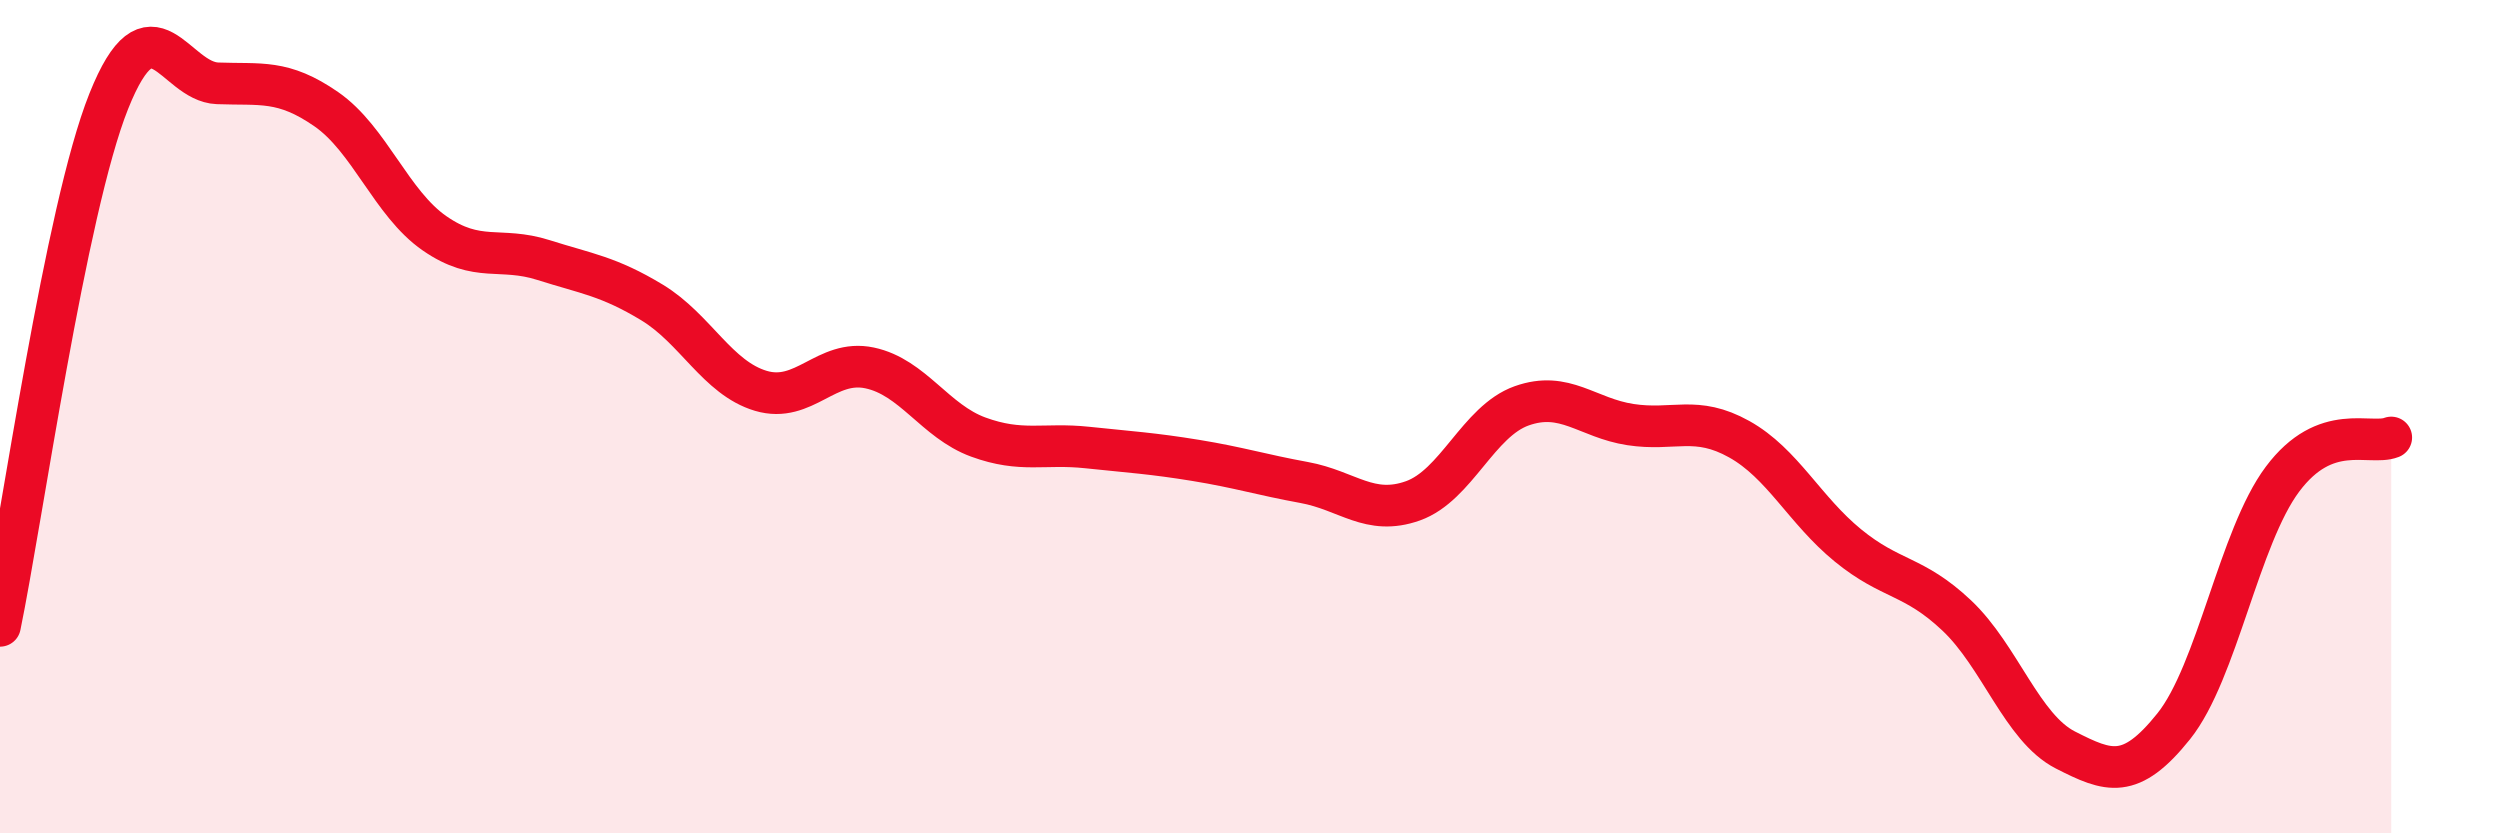
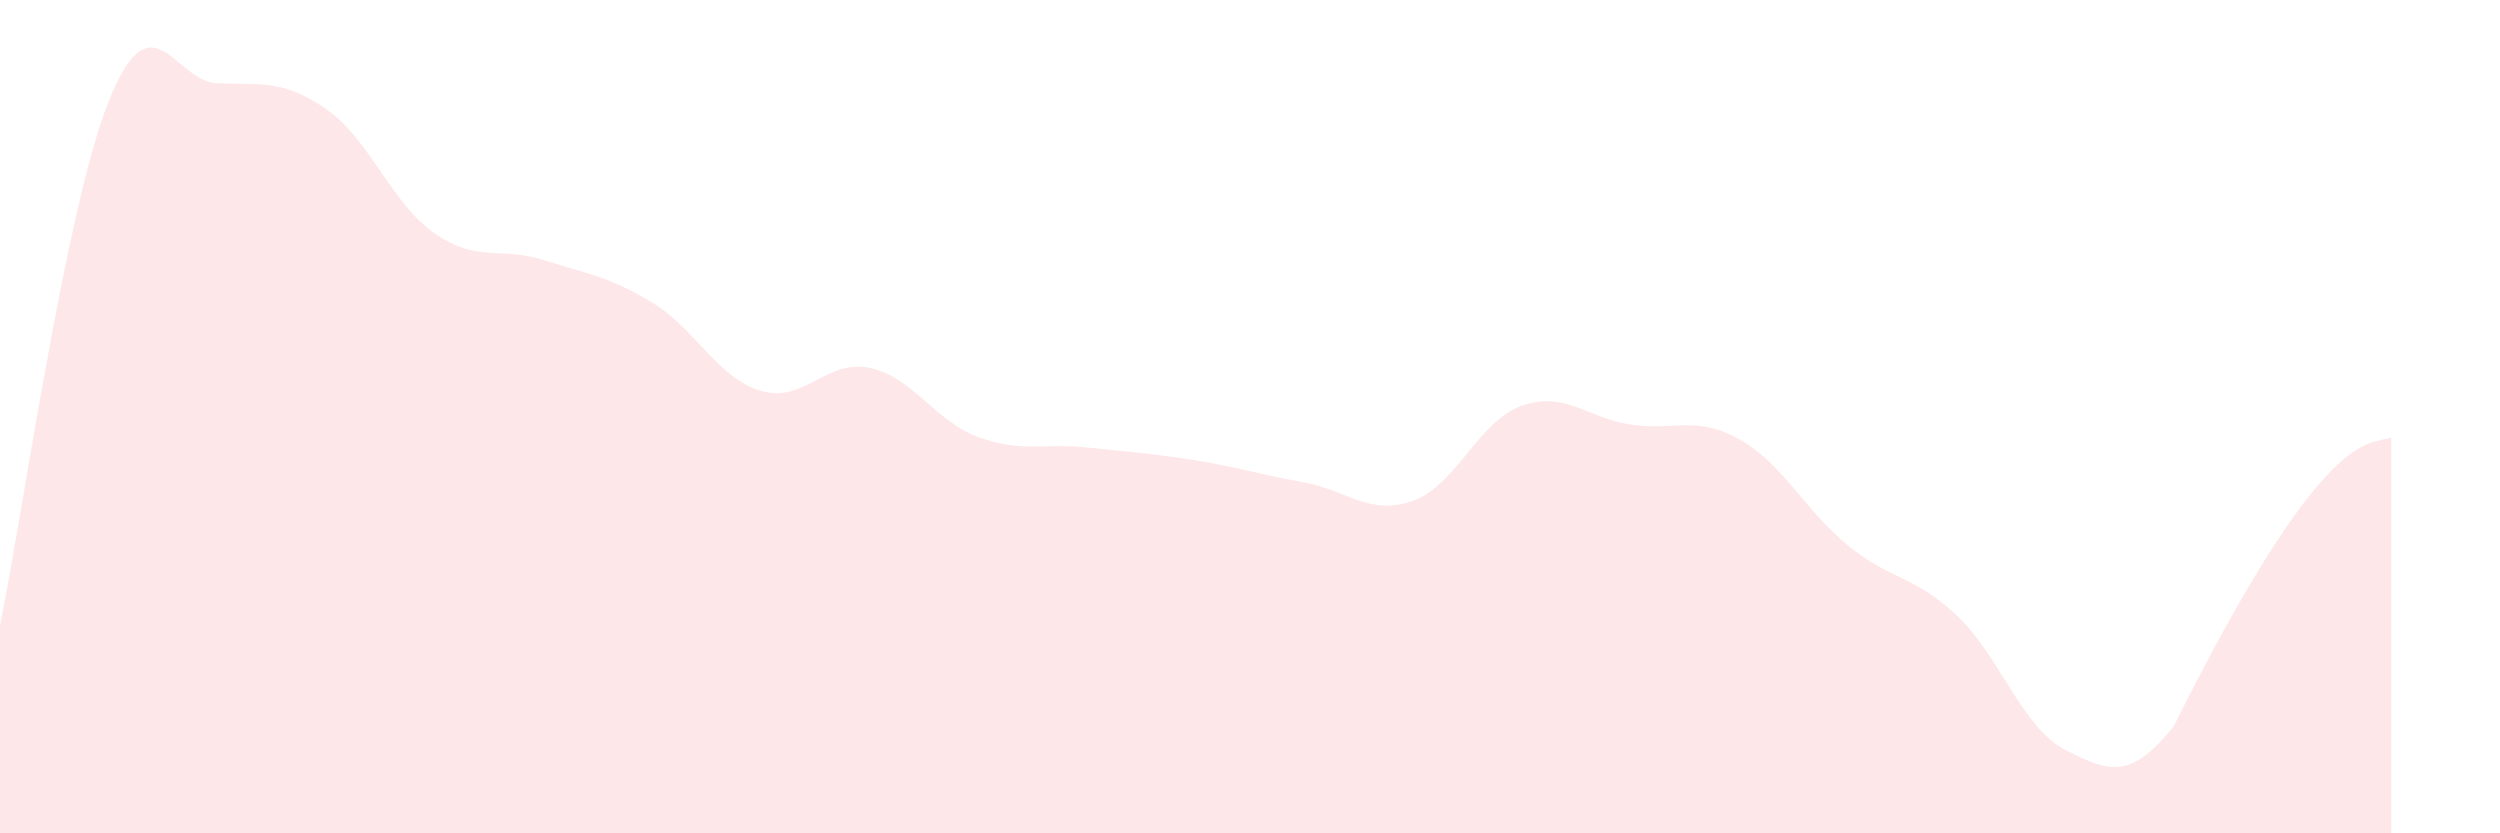
<svg xmlns="http://www.w3.org/2000/svg" width="60" height="20" viewBox="0 0 60 20">
-   <path d="M 0,15.02 C 0.52,12.5 1.57,5.03 2.61,2.43 C 3.65,-0.17 4.18,1.96 5.22,2 C 6.26,2.04 6.79,1.9 7.83,2.62 C 8.87,3.34 9.39,4.88 10.43,5.6 C 11.47,6.32 12,5.91 13.04,6.24 C 14.08,6.57 14.61,6.63 15.65,7.26 C 16.69,7.89 17.22,9.07 18.26,9.38 C 19.3,9.69 19.83,8.61 20.87,8.83 C 21.91,9.05 22.44,10.11 23.48,10.49 C 24.52,10.87 25.05,10.63 26.09,10.74 C 27.13,10.85 27.66,10.88 28.7,11.05 C 29.74,11.22 30.26,11.39 31.3,11.58 C 32.34,11.77 32.87,12.39 33.91,12.02 C 34.95,11.65 35.48,10.11 36.52,9.74 C 37.56,9.37 38.09,10.03 39.13,10.19 C 40.17,10.35 40.7,9.96 41.74,10.54 C 42.78,11.12 43.31,12.24 44.35,13.09 C 45.39,13.94 45.92,13.79 46.96,14.77 C 48,15.75 48.53,17.47 49.57,18 C 50.61,18.53 51.13,18.73 52.17,17.43 C 53.21,16.13 53.74,12.89 54.78,11.5 C 55.82,10.11 56.87,10.7 57.39,10.5L57.39 20L0 20Z" fill="#EB0A25" opacity="0.1" stroke-linecap="round" stroke-linejoin="round" />
-   <path d="M 0,15.02 C 0.52,12.5 1.57,5.03 2.61,2.43 C 3.65,-0.17 4.18,1.96 5.22,2 C 6.26,2.04 6.79,1.9 7.83,2.62 C 8.87,3.34 9.39,4.88 10.43,5.6 C 11.47,6.32 12,5.91 13.04,6.24 C 14.08,6.57 14.61,6.63 15.65,7.26 C 16.69,7.89 17.22,9.07 18.26,9.38 C 19.3,9.69 19.83,8.61 20.87,8.83 C 21.91,9.05 22.44,10.11 23.48,10.49 C 24.52,10.87 25.05,10.63 26.09,10.74 C 27.13,10.85 27.66,10.88 28.7,11.05 C 29.74,11.22 30.26,11.39 31.3,11.58 C 32.34,11.77 32.87,12.39 33.91,12.02 C 34.95,11.65 35.48,10.11 36.52,9.74 C 37.56,9.37 38.09,10.03 39.13,10.19 C 40.17,10.35 40.7,9.96 41.74,10.54 C 42.78,11.12 43.31,12.24 44.35,13.09 C 45.39,13.94 45.92,13.79 46.96,14.77 C 48,15.75 48.53,17.47 49.57,18 C 50.61,18.53 51.13,18.73 52.17,17.43 C 53.21,16.13 53.74,12.89 54.78,11.5 C 55.82,10.11 56.87,10.7 57.39,10.5" stroke="#EB0A25" stroke-width="1" fill="none" stroke-linecap="round" stroke-linejoin="round" />
+   <path d="M 0,15.02 C 0.52,12.5 1.57,5.03 2.61,2.43 C 3.65,-0.17 4.18,1.96 5.22,2 C 6.26,2.04 6.79,1.9 7.83,2.62 C 8.87,3.34 9.39,4.88 10.43,5.6 C 11.47,6.32 12,5.91 13.04,6.24 C 14.08,6.57 14.61,6.63 15.65,7.26 C 16.69,7.89 17.22,9.07 18.26,9.38 C 19.3,9.69 19.83,8.61 20.87,8.83 C 21.91,9.05 22.44,10.11 23.48,10.49 C 24.52,10.87 25.05,10.63 26.09,10.74 C 27.13,10.85 27.66,10.88 28.7,11.05 C 29.74,11.22 30.26,11.39 31.3,11.58 C 32.34,11.77 32.87,12.39 33.91,12.02 C 34.95,11.65 35.48,10.11 36.52,9.74 C 37.56,9.37 38.09,10.03 39.13,10.19 C 40.17,10.35 40.7,9.96 41.74,10.54 C 42.78,11.12 43.31,12.24 44.35,13.09 C 45.39,13.94 45.92,13.79 46.96,14.77 C 48,15.75 48.53,17.47 49.57,18 C 50.61,18.53 51.13,18.73 52.17,17.43 C 55.82,10.11 56.87,10.7 57.39,10.5L57.39 20L0 20Z" fill="#EB0A25" opacity="0.1" stroke-linecap="round" stroke-linejoin="round" />
</svg>